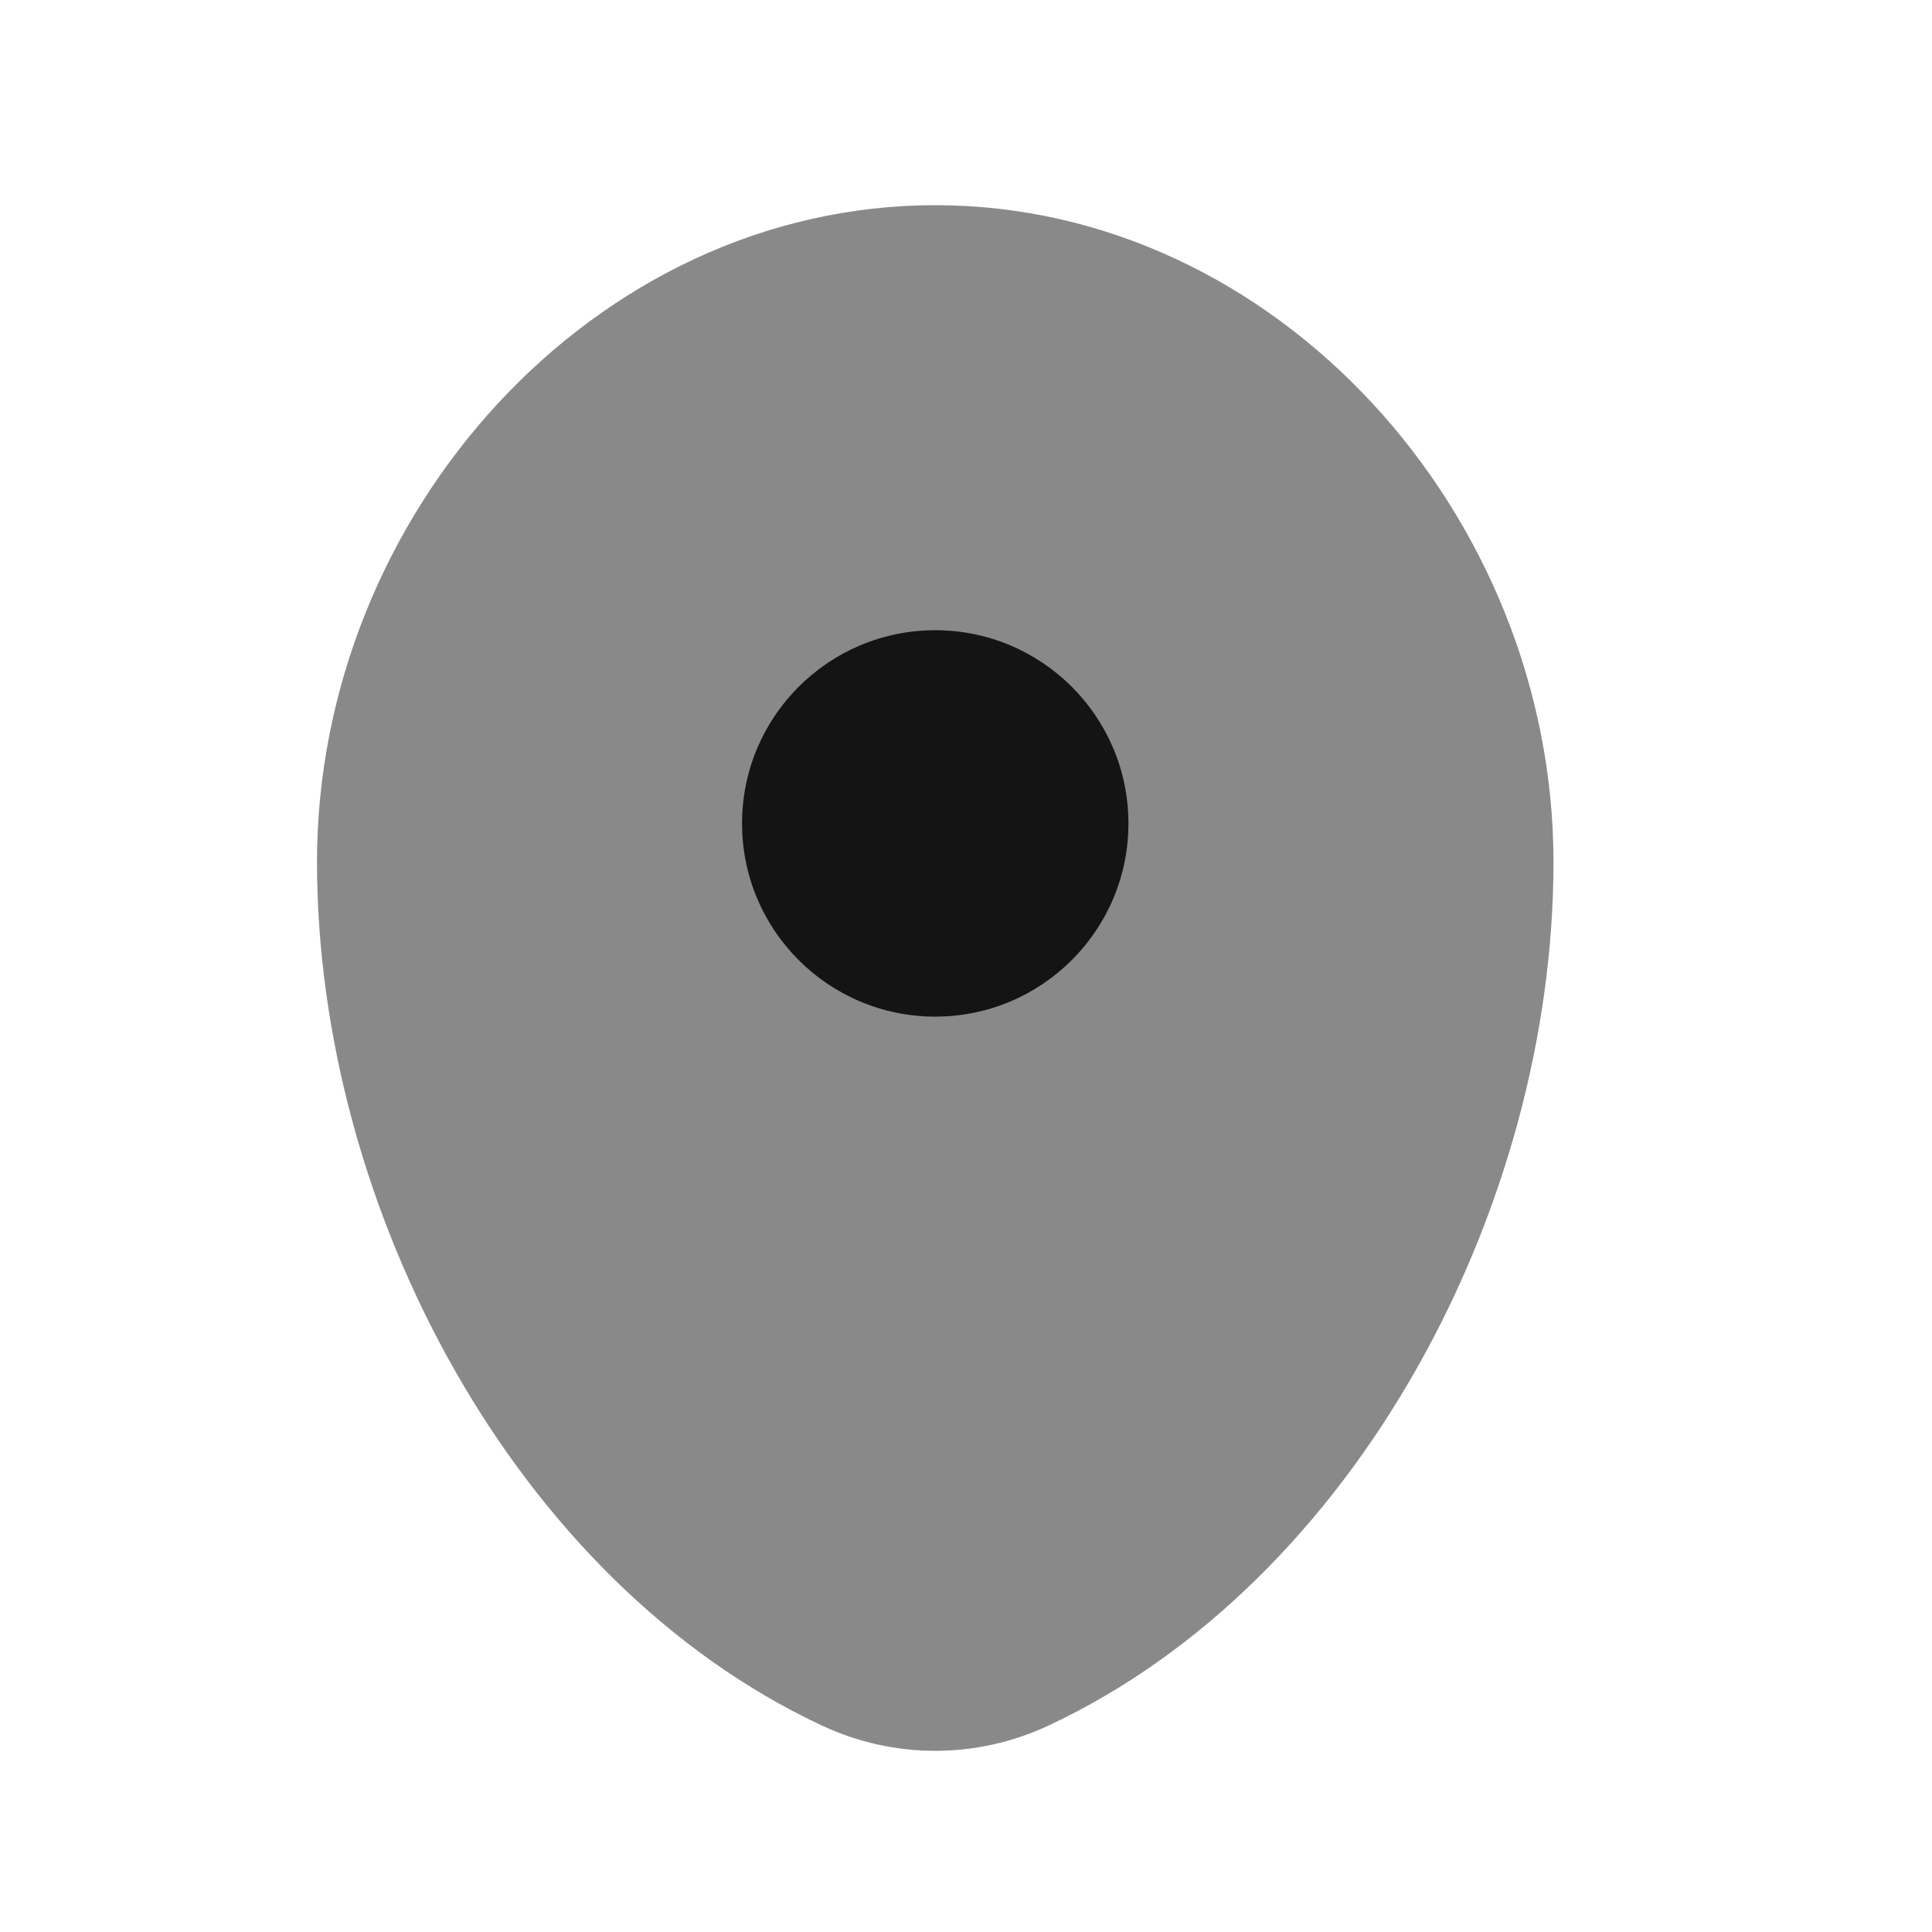
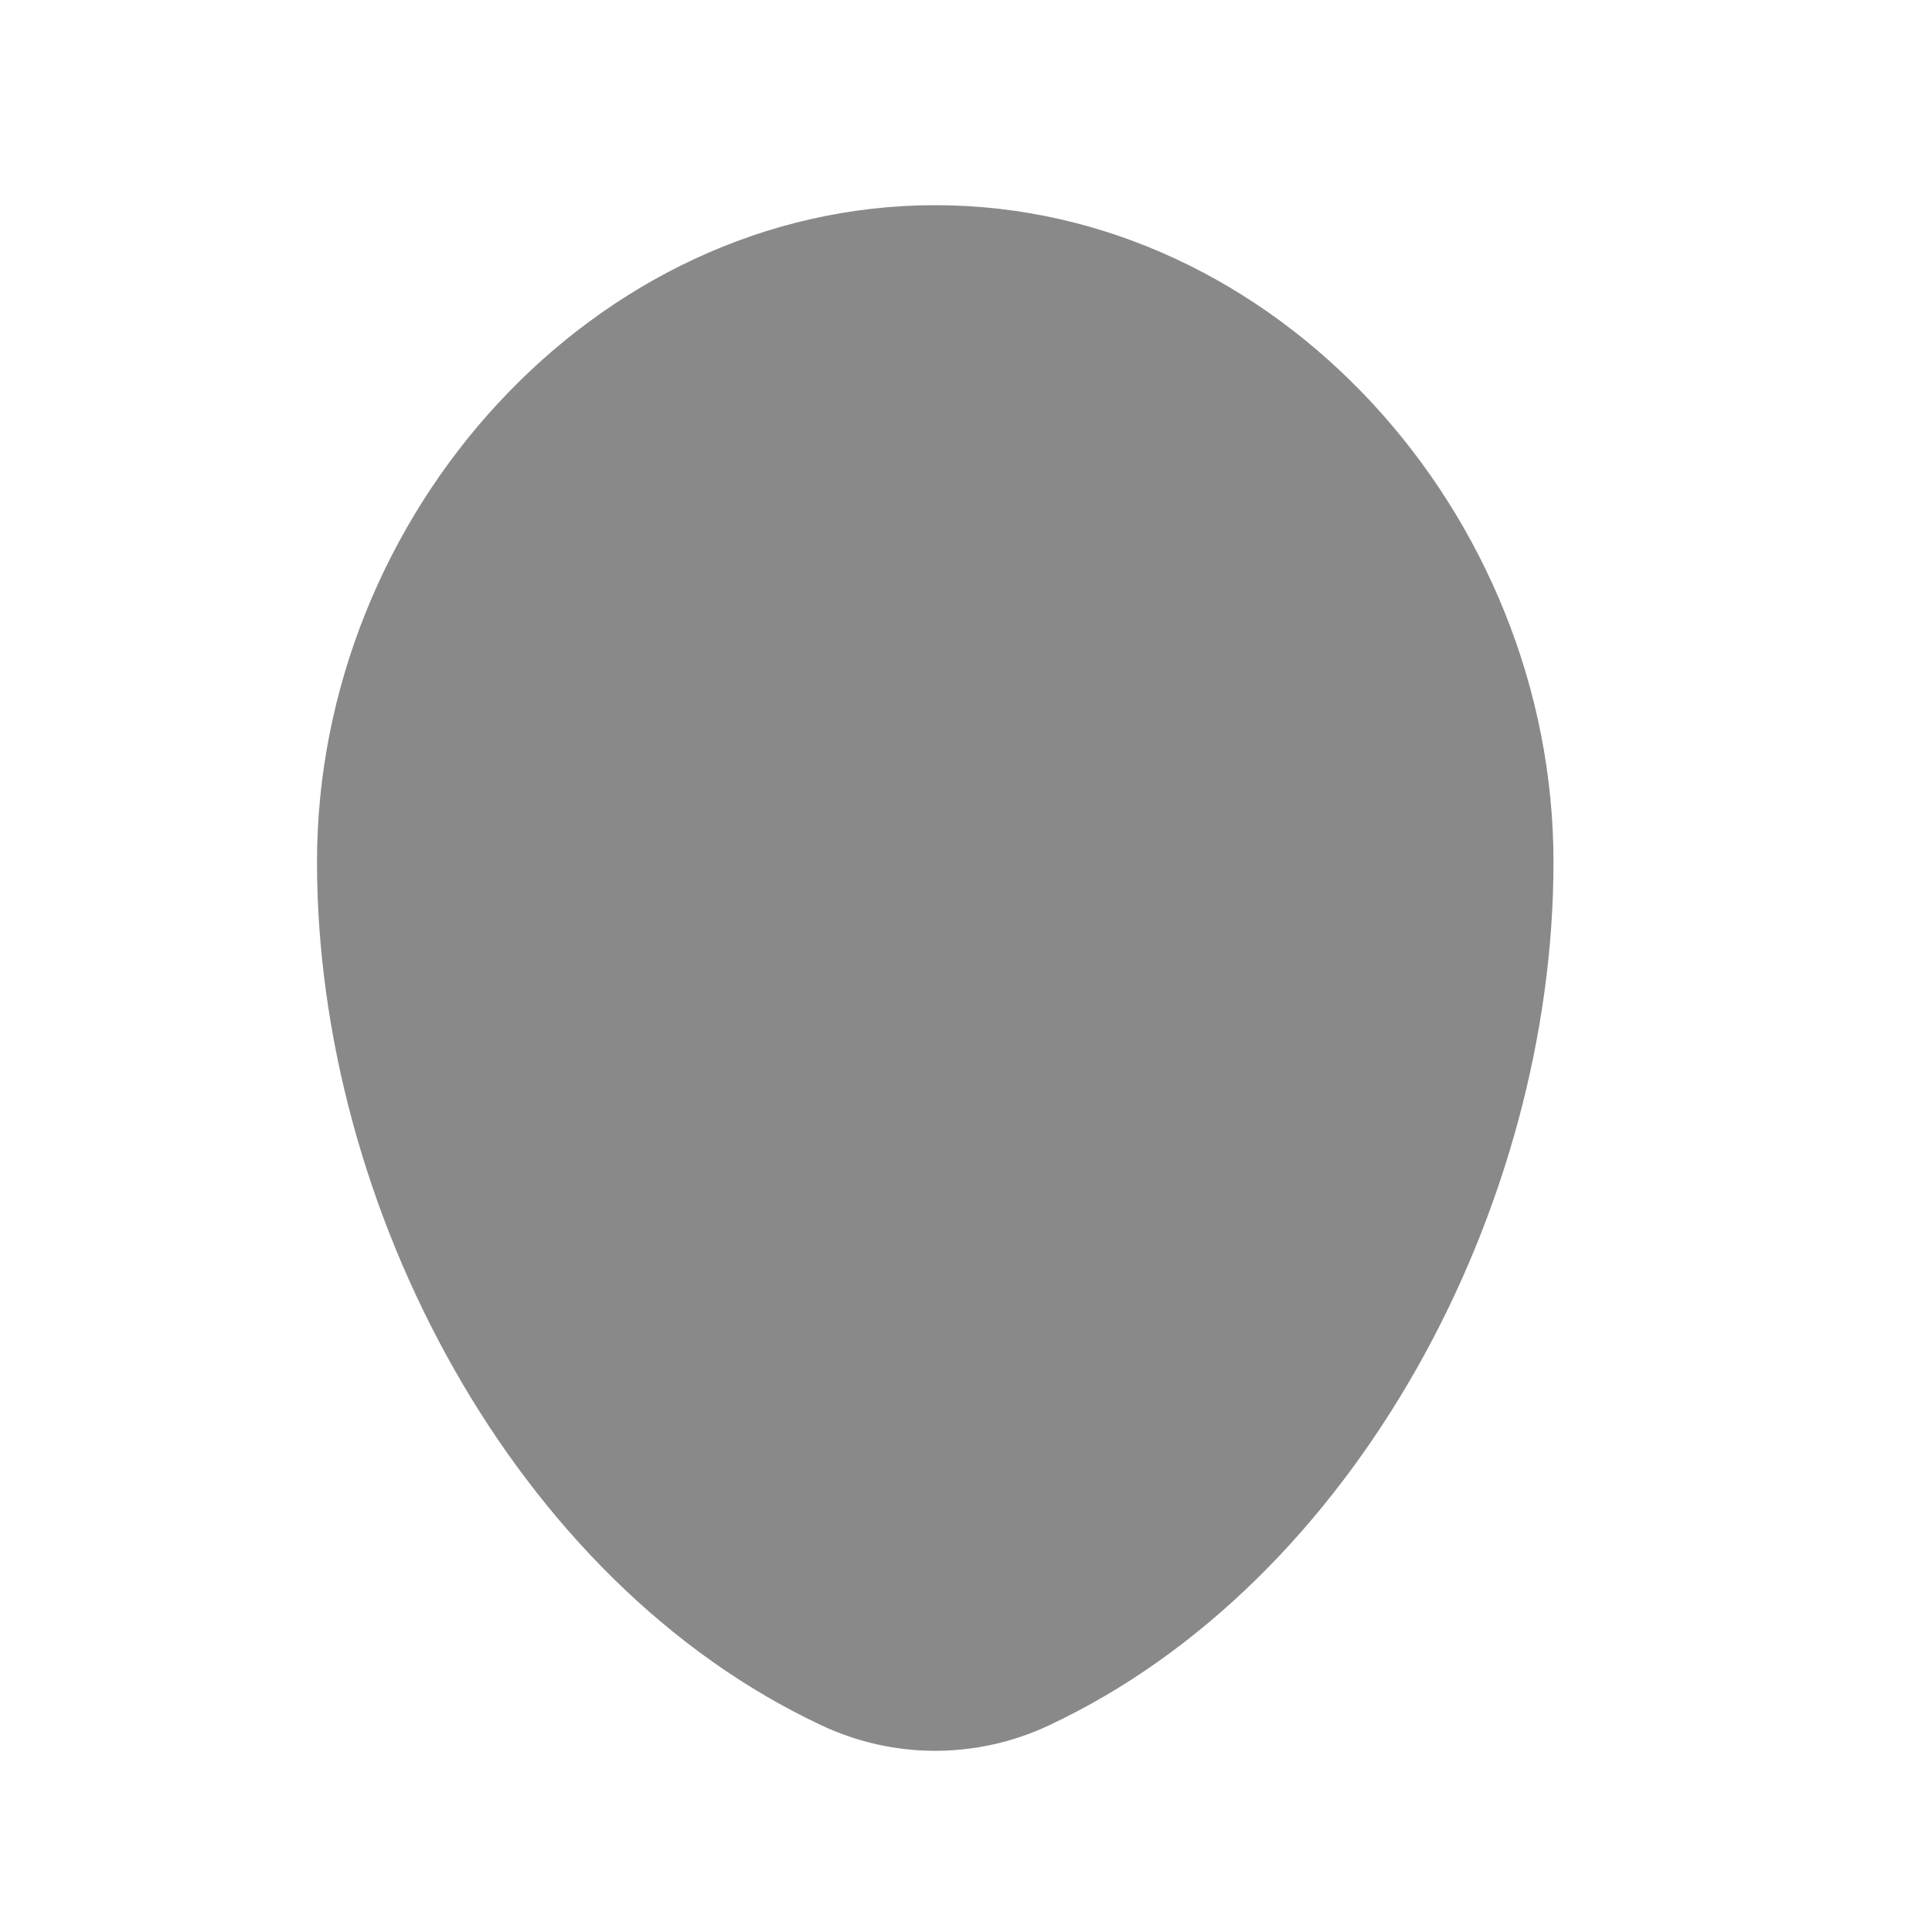
<svg xmlns="http://www.w3.org/2000/svg" width="25" height="25" viewBox="0 0 25 25" fill="none">
  <path opacity="0.5" d="M12.102 2.655C7.683 2.655 4.102 6.658 4.102 11.155C4.102 15.617 6.655 20.468 10.639 22.33C11.567 22.764 12.636 22.764 13.565 22.33C17.548 20.468 20.102 15.617 20.102 11.155C20.102 6.658 16.52 2.655 12.102 2.655Z" fill="#141414" />
-   <path d="M12.102 13.155C13.482 13.155 14.602 12.036 14.602 10.655C14.602 9.275 13.482 8.155 12.102 8.155C10.721 8.155 9.602 9.275 9.602 10.655C9.602 12.036 10.721 13.155 12.102 13.155Z" fill="#141414" />
</svg>